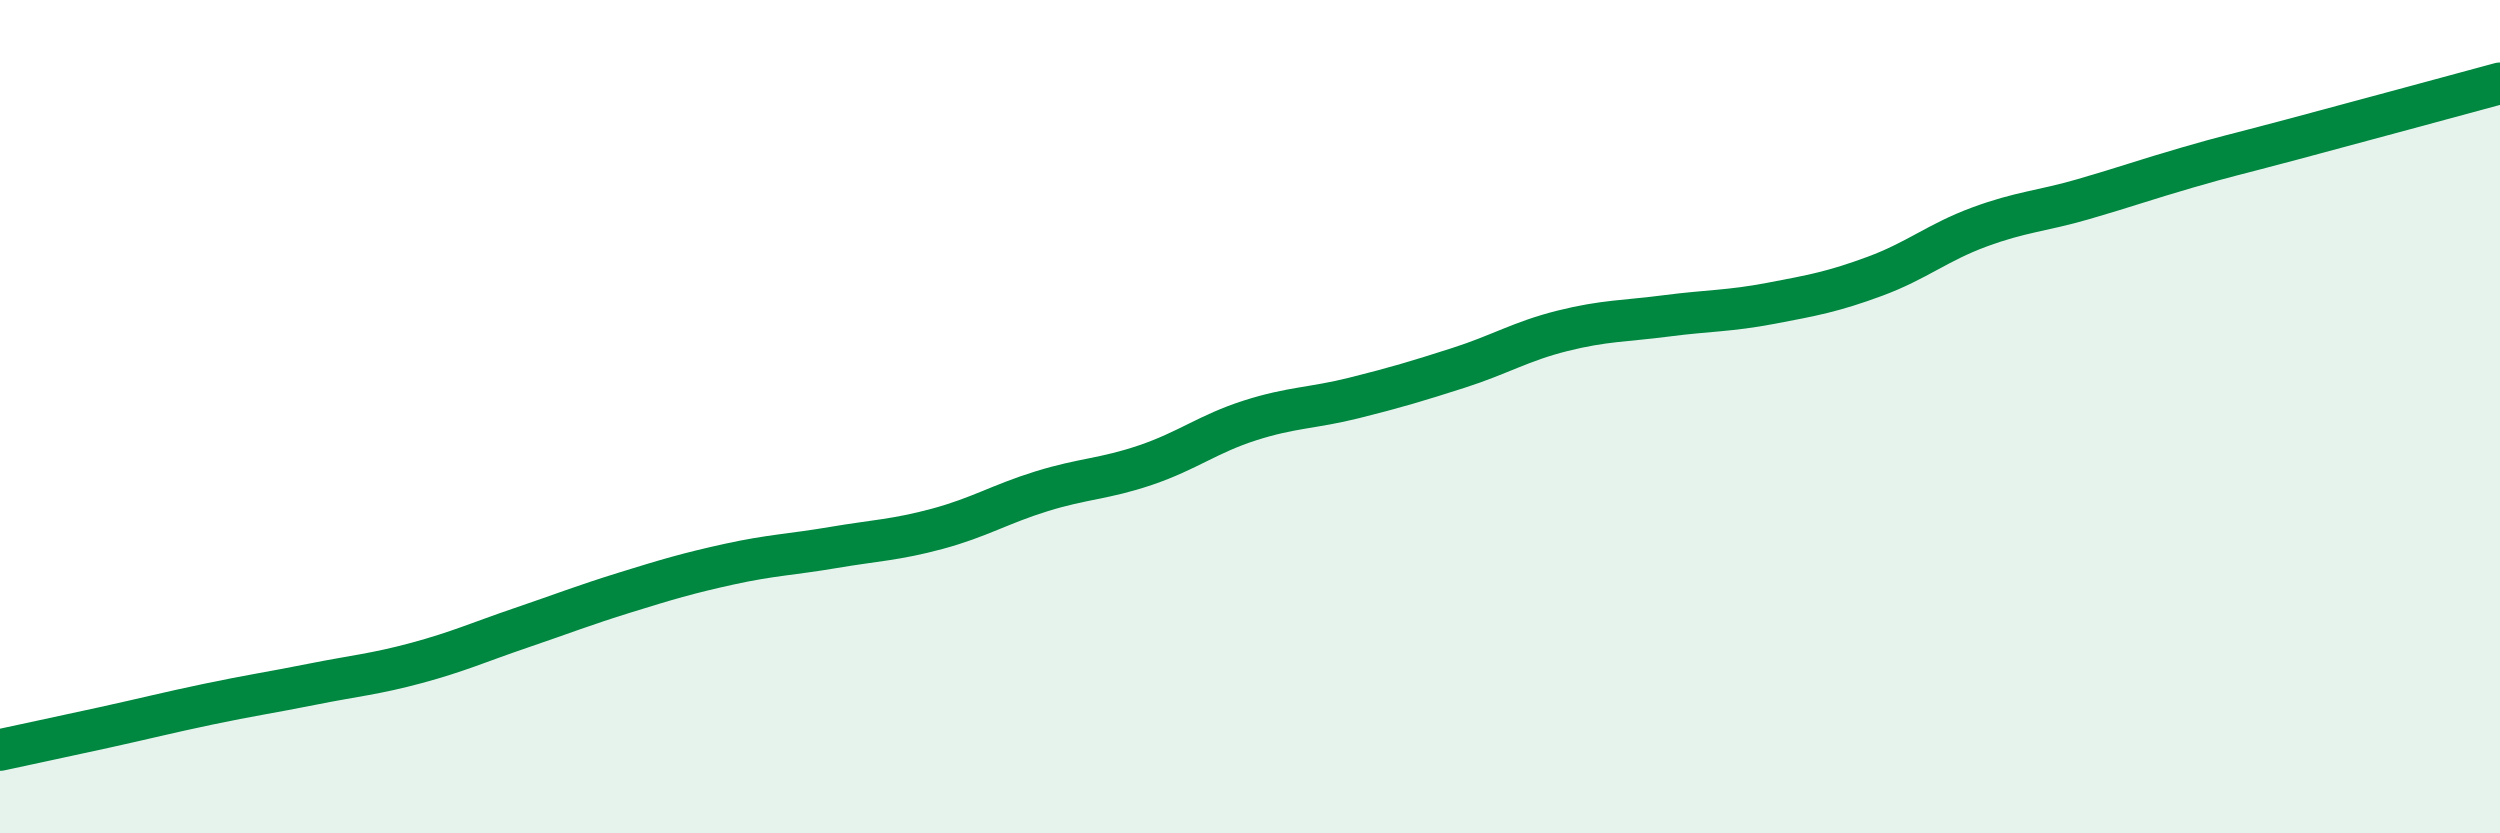
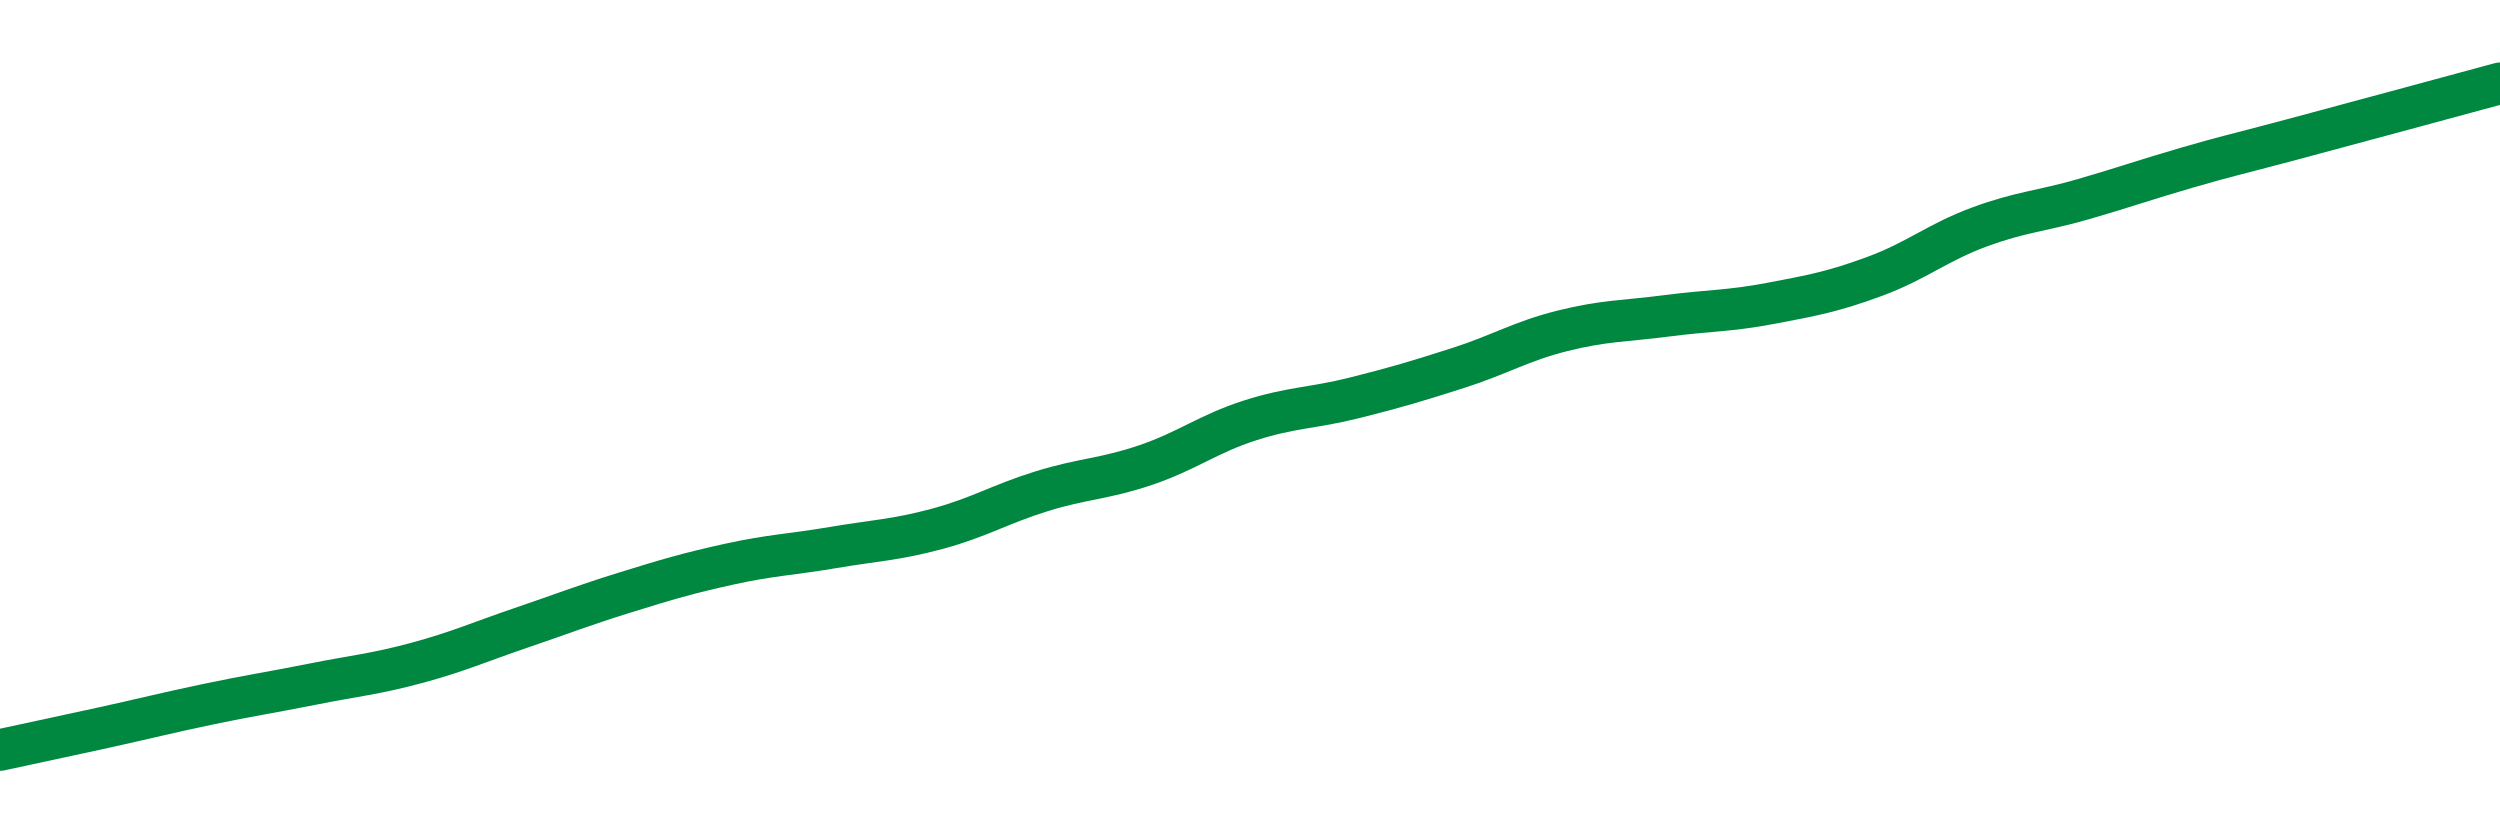
<svg xmlns="http://www.w3.org/2000/svg" width="60" height="20" viewBox="0 0 60 20">
-   <path d="M 0,18 C 0.5,17.89 1.5,17.68 2.5,17.46 C 3.5,17.24 4,17.11 5,16.9 C 6,16.69 6.5,16.62 7.5,16.42 C 8.5,16.22 9,16.18 10,15.91 C 11,15.64 11.5,15.41 12.5,15.07 C 13.5,14.73 14,14.53 15,14.22 C 16,13.91 16.5,13.76 17.5,13.54 C 18.5,13.32 19,13.31 20,13.14 C 21,12.97 21.5,12.96 22.5,12.69 C 23.5,12.42 24,12.1 25,11.79 C 26,11.48 26.5,11.5 27.5,11.16 C 28.5,10.82 29,10.41 30,10.09 C 31,9.77 31.5,9.8 32.5,9.55 C 33.5,9.3 34,9.15 35,8.83 C 36,8.51 36.5,8.19 37.5,7.94 C 38.5,7.69 39,7.71 40,7.58 C 41,7.45 41.5,7.47 42.5,7.28 C 43.5,7.09 44,7 45,6.63 C 46,6.26 46.5,5.82 47.5,5.45 C 48.5,5.08 49,5.07 50,4.78 C 51,4.49 51.5,4.31 52.5,4.02 C 53.5,3.73 53.5,3.75 55,3.35 C 56.5,2.95 59,2.27 60,2L60 20L0 20Z" fill="#008740" opacity="0.1" stroke-linecap="round" stroke-linejoin="round" />
  <path d="M 0,18 C 0.5,17.89 1.5,17.68 2.5,17.46 C 3.5,17.24 4,17.11 5,16.9 C 6,16.69 6.5,16.62 7.5,16.42 C 8.5,16.22 9,16.18 10,15.91 C 11,15.64 11.5,15.41 12.5,15.07 C 13.5,14.73 14,14.53 15,14.22 C 16,13.91 16.5,13.76 17.5,13.54 C 18.5,13.32 19,13.31 20,13.14 C 21,12.97 21.5,12.96 22.5,12.69 C 23.5,12.42 24,12.1 25,11.79 C 26,11.48 26.5,11.5 27.5,11.16 C 28.5,10.82 29,10.41 30,10.09 C 31,9.77 31.5,9.8 32.5,9.55 C 33.5,9.3 34,9.15 35,8.83 C 36,8.51 36.5,8.19 37.5,7.94 C 38.5,7.69 39,7.71 40,7.58 C 41,7.45 41.5,7.47 42.5,7.28 C 43.5,7.09 44,7 45,6.63 C 46,6.26 46.5,5.82 47.5,5.45 C 48.5,5.08 49,5.07 50,4.78 C 51,4.49 51.5,4.31 52.5,4.02 C 53.5,3.73 53.5,3.75 55,3.35 C 56.5,2.95 59,2.27 60,2" stroke="#008740" stroke-width="1" fill="none" stroke-linecap="round" stroke-linejoin="round" />
</svg>